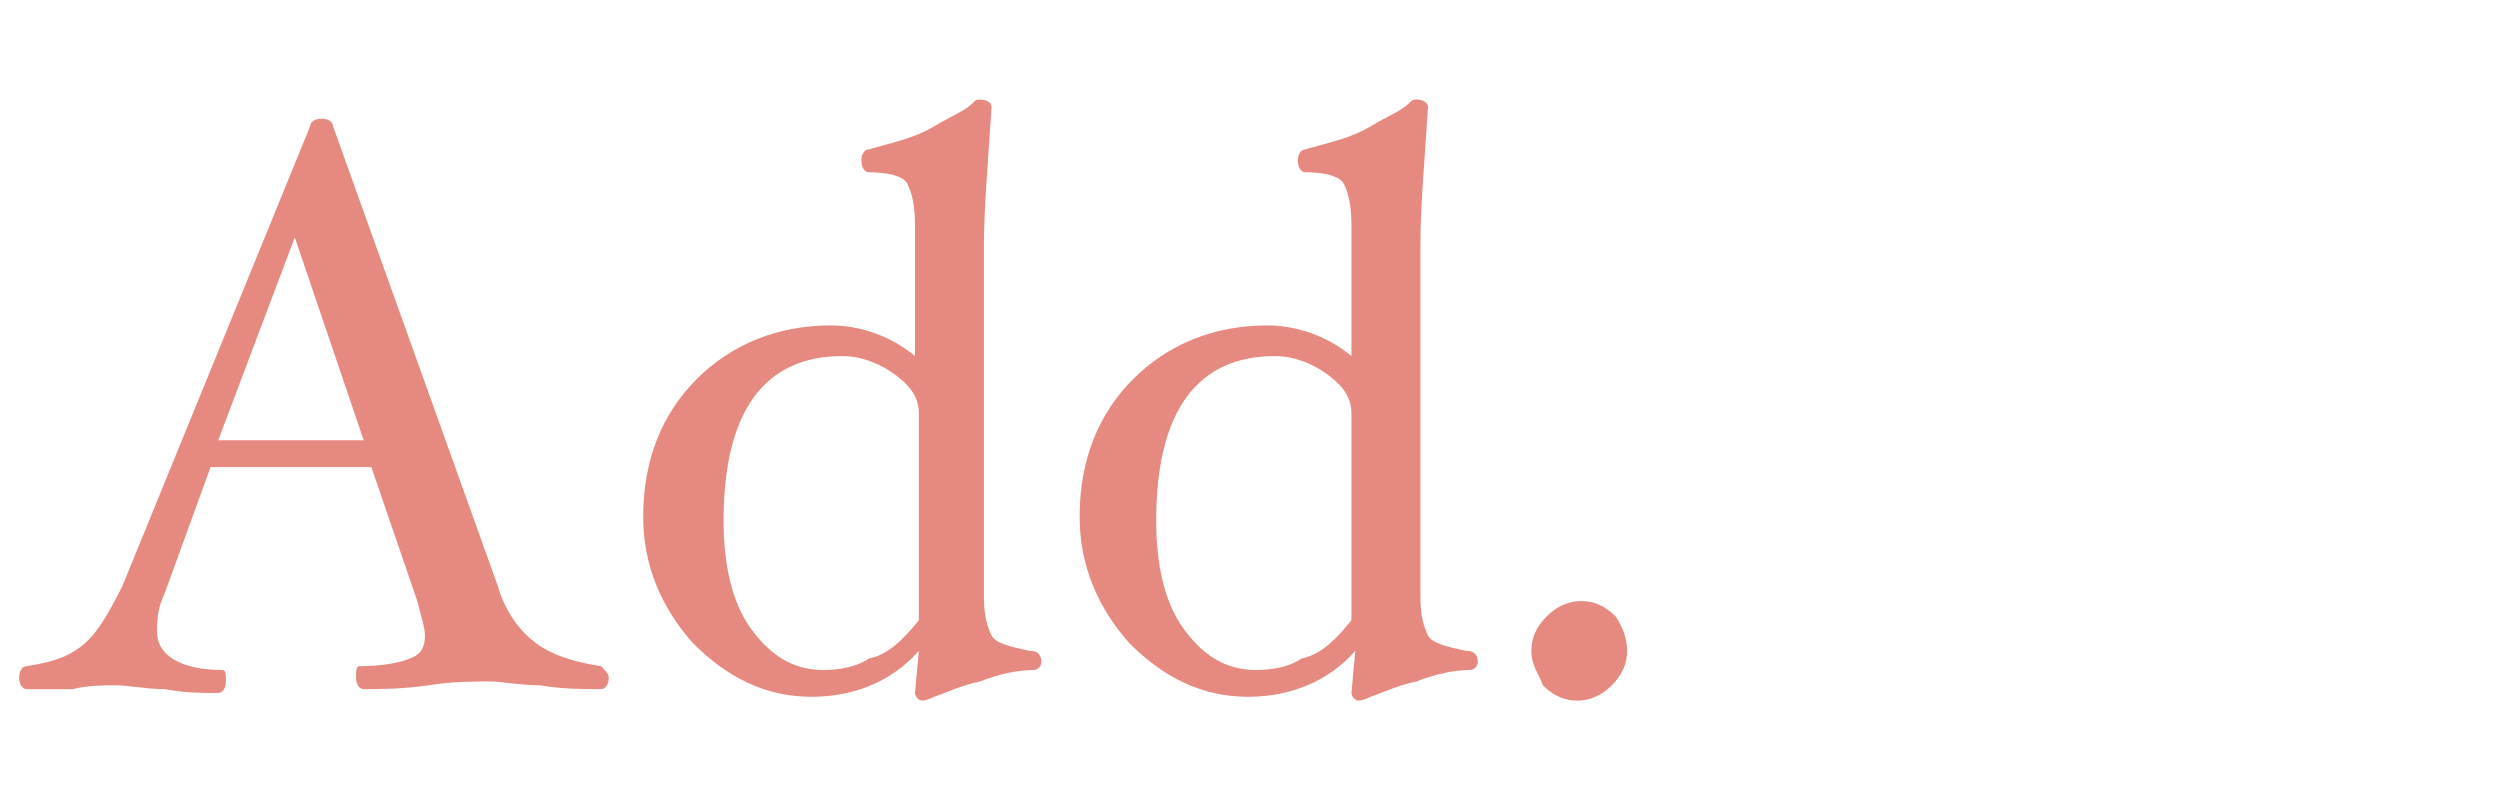
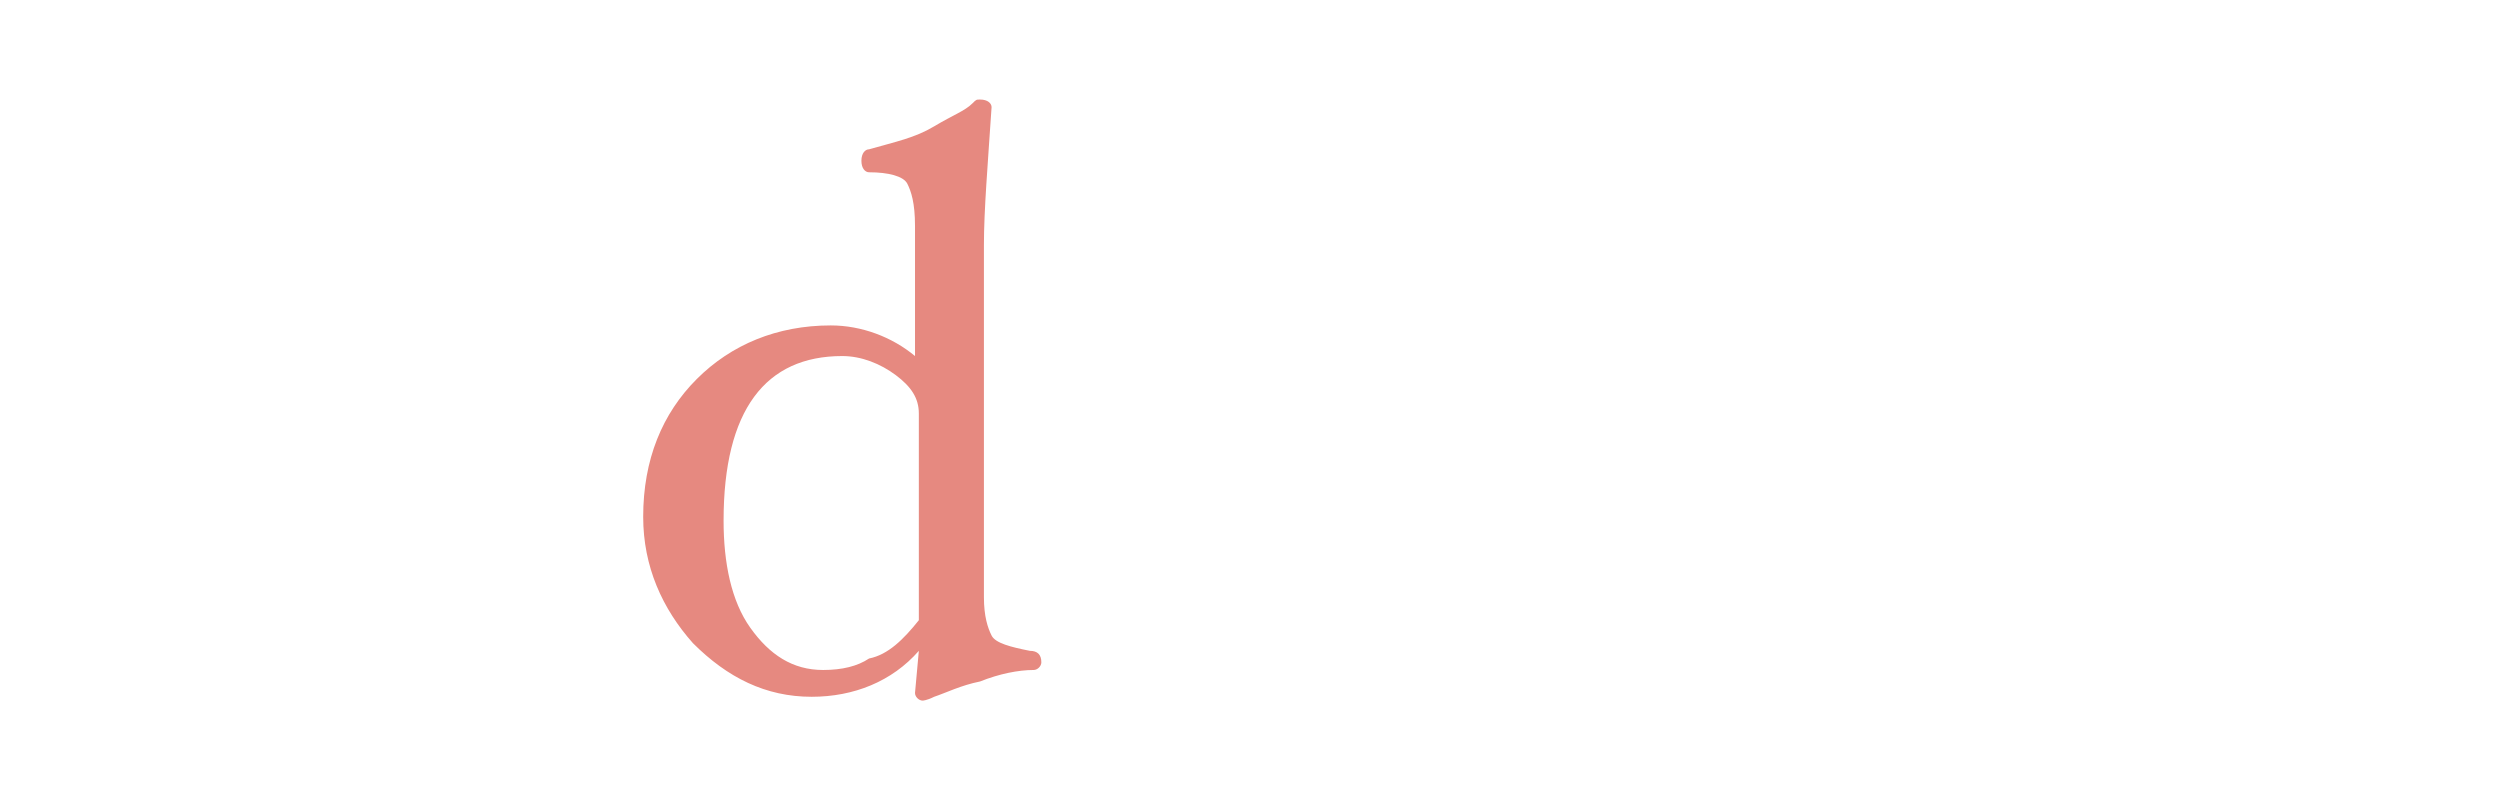
<svg xmlns="http://www.w3.org/2000/svg" version="1.1" id="レイヤー_1" x="0px" y="0px" viewBox="0 0 65.3 21.1" style="enable-background:new 0 0 65.3 21.1;" xml:space="preserve">
  <style type="text/css">
	.st0{fill:#E68980;}
</style>
  <g>
-     <path class="st0" d="M15.9,17.7c0,0.2-0.1,0.3-0.2,0.3c-0.5,0-1,0-1.6-0.1c-0.5,0-1-0.1-1.3-0.1c-0.4,0-1,0-1.6,0.1   C10.5,18,9.9,18,9.5,18c-0.1,0-0.2-0.1-0.2-0.3c0-0.2,0-0.3,0.1-0.3c0.6,0,1.1-0.1,1.3-0.2c0.3-0.1,0.4-0.3,0.4-0.6   c0-0.2-0.1-0.5-0.2-0.9l-1.2-3.5H5.5l-1.2,3.3c-0.2,0.4-0.2,0.8-0.2,1c0,0.6,0.6,1,1.7,1c0.1,0,0.1,0.1,0.1,0.3   c0,0.2-0.1,0.3-0.2,0.3c-0.4,0-0.9,0-1.4-0.1c-0.5,0-0.9-0.1-1.3-0.1c-0.3,0-0.7,0-1.1,0.1C1.4,18,1,18,0.7,18   c-0.1,0-0.2-0.1-0.2-0.3c0-0.2,0.1-0.3,0.2-0.3c0.6-0.1,1-0.2,1.4-0.5s0.7-0.8,1.1-1.6L8.1,3.3c0-0.1,0.1-0.2,0.3-0.2   c0.2,0,0.3,0.1,0.3,0.2L13,15.3c0.2,0.7,0.6,1.2,1,1.5c0.4,0.3,1,0.5,1.7,0.6C15.8,17.5,15.9,17.6,15.9,17.7z M9.5,11.5L7.7,6.2   l-2,5.3H9.5z" />
    <path class="st0" d="M27.2,17.3c0,0.1-0.1,0.2-0.2,0.2c-0.4,0-0.9,0.1-1.4,0.3c-0.5,0.1-0.9,0.3-1.2,0.4c-0.2,0.1-0.3,0.1-0.3,0.1   c-0.1,0-0.2-0.1-0.2-0.2l0.1-1.1c-0.7,0.8-1.7,1.2-2.8,1.2c-1.2,0-2.2-0.5-3.1-1.4c-0.8-0.9-1.3-2-1.3-3.3c0-1.5,0.5-2.7,1.4-3.6   c0.9-0.9,2.1-1.4,3.5-1.4c0.8,0,1.6,0.3,2.2,0.8V5.9c0-0.6-0.1-0.9-0.2-1.1c-0.1-0.2-0.5-0.3-1-0.3c-0.1,0-0.2-0.1-0.2-0.3   c0-0.2,0.1-0.3,0.2-0.3c0.7-0.2,1.2-0.3,1.7-0.6s0.8-0.4,1-0.6c0.1-0.1,0.1-0.1,0.2-0.1c0.2,0,0.3,0.1,0.3,0.2   c-0.1,1.5-0.2,2.7-0.2,3.6v9.2c0,0.5,0.1,0.8,0.2,1c0.1,0.2,0.5,0.3,1,0.4C27.1,17,27.2,17.1,27.2,17.3z M24,16.2v-5.4   c0-0.4-0.2-0.7-0.6-1c-0.4-0.3-0.9-0.5-1.4-0.5c-2,0-3.1,1.4-3.1,4.3c0,1.1,0.2,2.1,0.7,2.8c0.5,0.7,1.1,1.1,1.9,1.1   c0.5,0,0.9-0.1,1.2-0.3C23.2,17.1,23.6,16.7,24,16.2z" />
-     <path class="st0" d="M38.6,17.3c0,0.1-0.1,0.2-0.2,0.2c-0.4,0-0.9,0.1-1.4,0.3c-0.5,0.1-0.9,0.3-1.2,0.4c-0.2,0.1-0.3,0.1-0.3,0.1   c-0.1,0-0.2-0.1-0.2-0.2l0.1-1.1c-0.7,0.8-1.7,1.2-2.8,1.2c-1.2,0-2.2-0.5-3.1-1.4c-0.8-0.9-1.3-2-1.3-3.3c0-1.5,0.5-2.7,1.4-3.6   c0.9-0.9,2.1-1.4,3.5-1.4c0.8,0,1.6,0.3,2.2,0.8V5.9c0-0.6-0.1-0.9-0.2-1.1c-0.1-0.2-0.5-0.3-1-0.3c-0.1,0-0.2-0.1-0.2-0.3   c0-0.2,0.1-0.3,0.2-0.3c0.7-0.2,1.2-0.3,1.7-0.6s0.8-0.4,1-0.6c0.1-0.1,0.1-0.1,0.2-0.1c0.2,0,0.3,0.1,0.3,0.2   c-0.1,1.5-0.2,2.7-0.2,3.6v9.2c0,0.5,0.1,0.8,0.2,1c0.1,0.2,0.5,0.3,1,0.4C38.5,17,38.6,17.1,38.6,17.3z M35.3,16.2v-5.4   c0-0.4-0.2-0.7-0.6-1c-0.4-0.3-0.9-0.5-1.4-0.5c-2,0-3.1,1.4-3.1,4.3c0,1.1,0.2,2.1,0.7,2.8c0.5,0.7,1.1,1.1,1.9,1.1   c0.5,0,0.9-0.1,1.2-0.3C34.5,17.1,34.9,16.7,35.3,16.2z" />
-     <path class="st0" d="M42.5,17c0,0.3-0.1,0.6-0.4,0.9c-0.2,0.2-0.5,0.4-0.9,0.4c-0.3,0-0.6-0.1-0.9-0.4C40.2,17.6,40,17.4,40,17   c0-0.3,0.1-0.6,0.4-0.9c0.2-0.2,0.5-0.4,0.9-0.4c0.3,0,0.6,0.1,0.9,0.4C42.4,16.4,42.5,16.7,42.5,17z" />
  </g>
</svg>